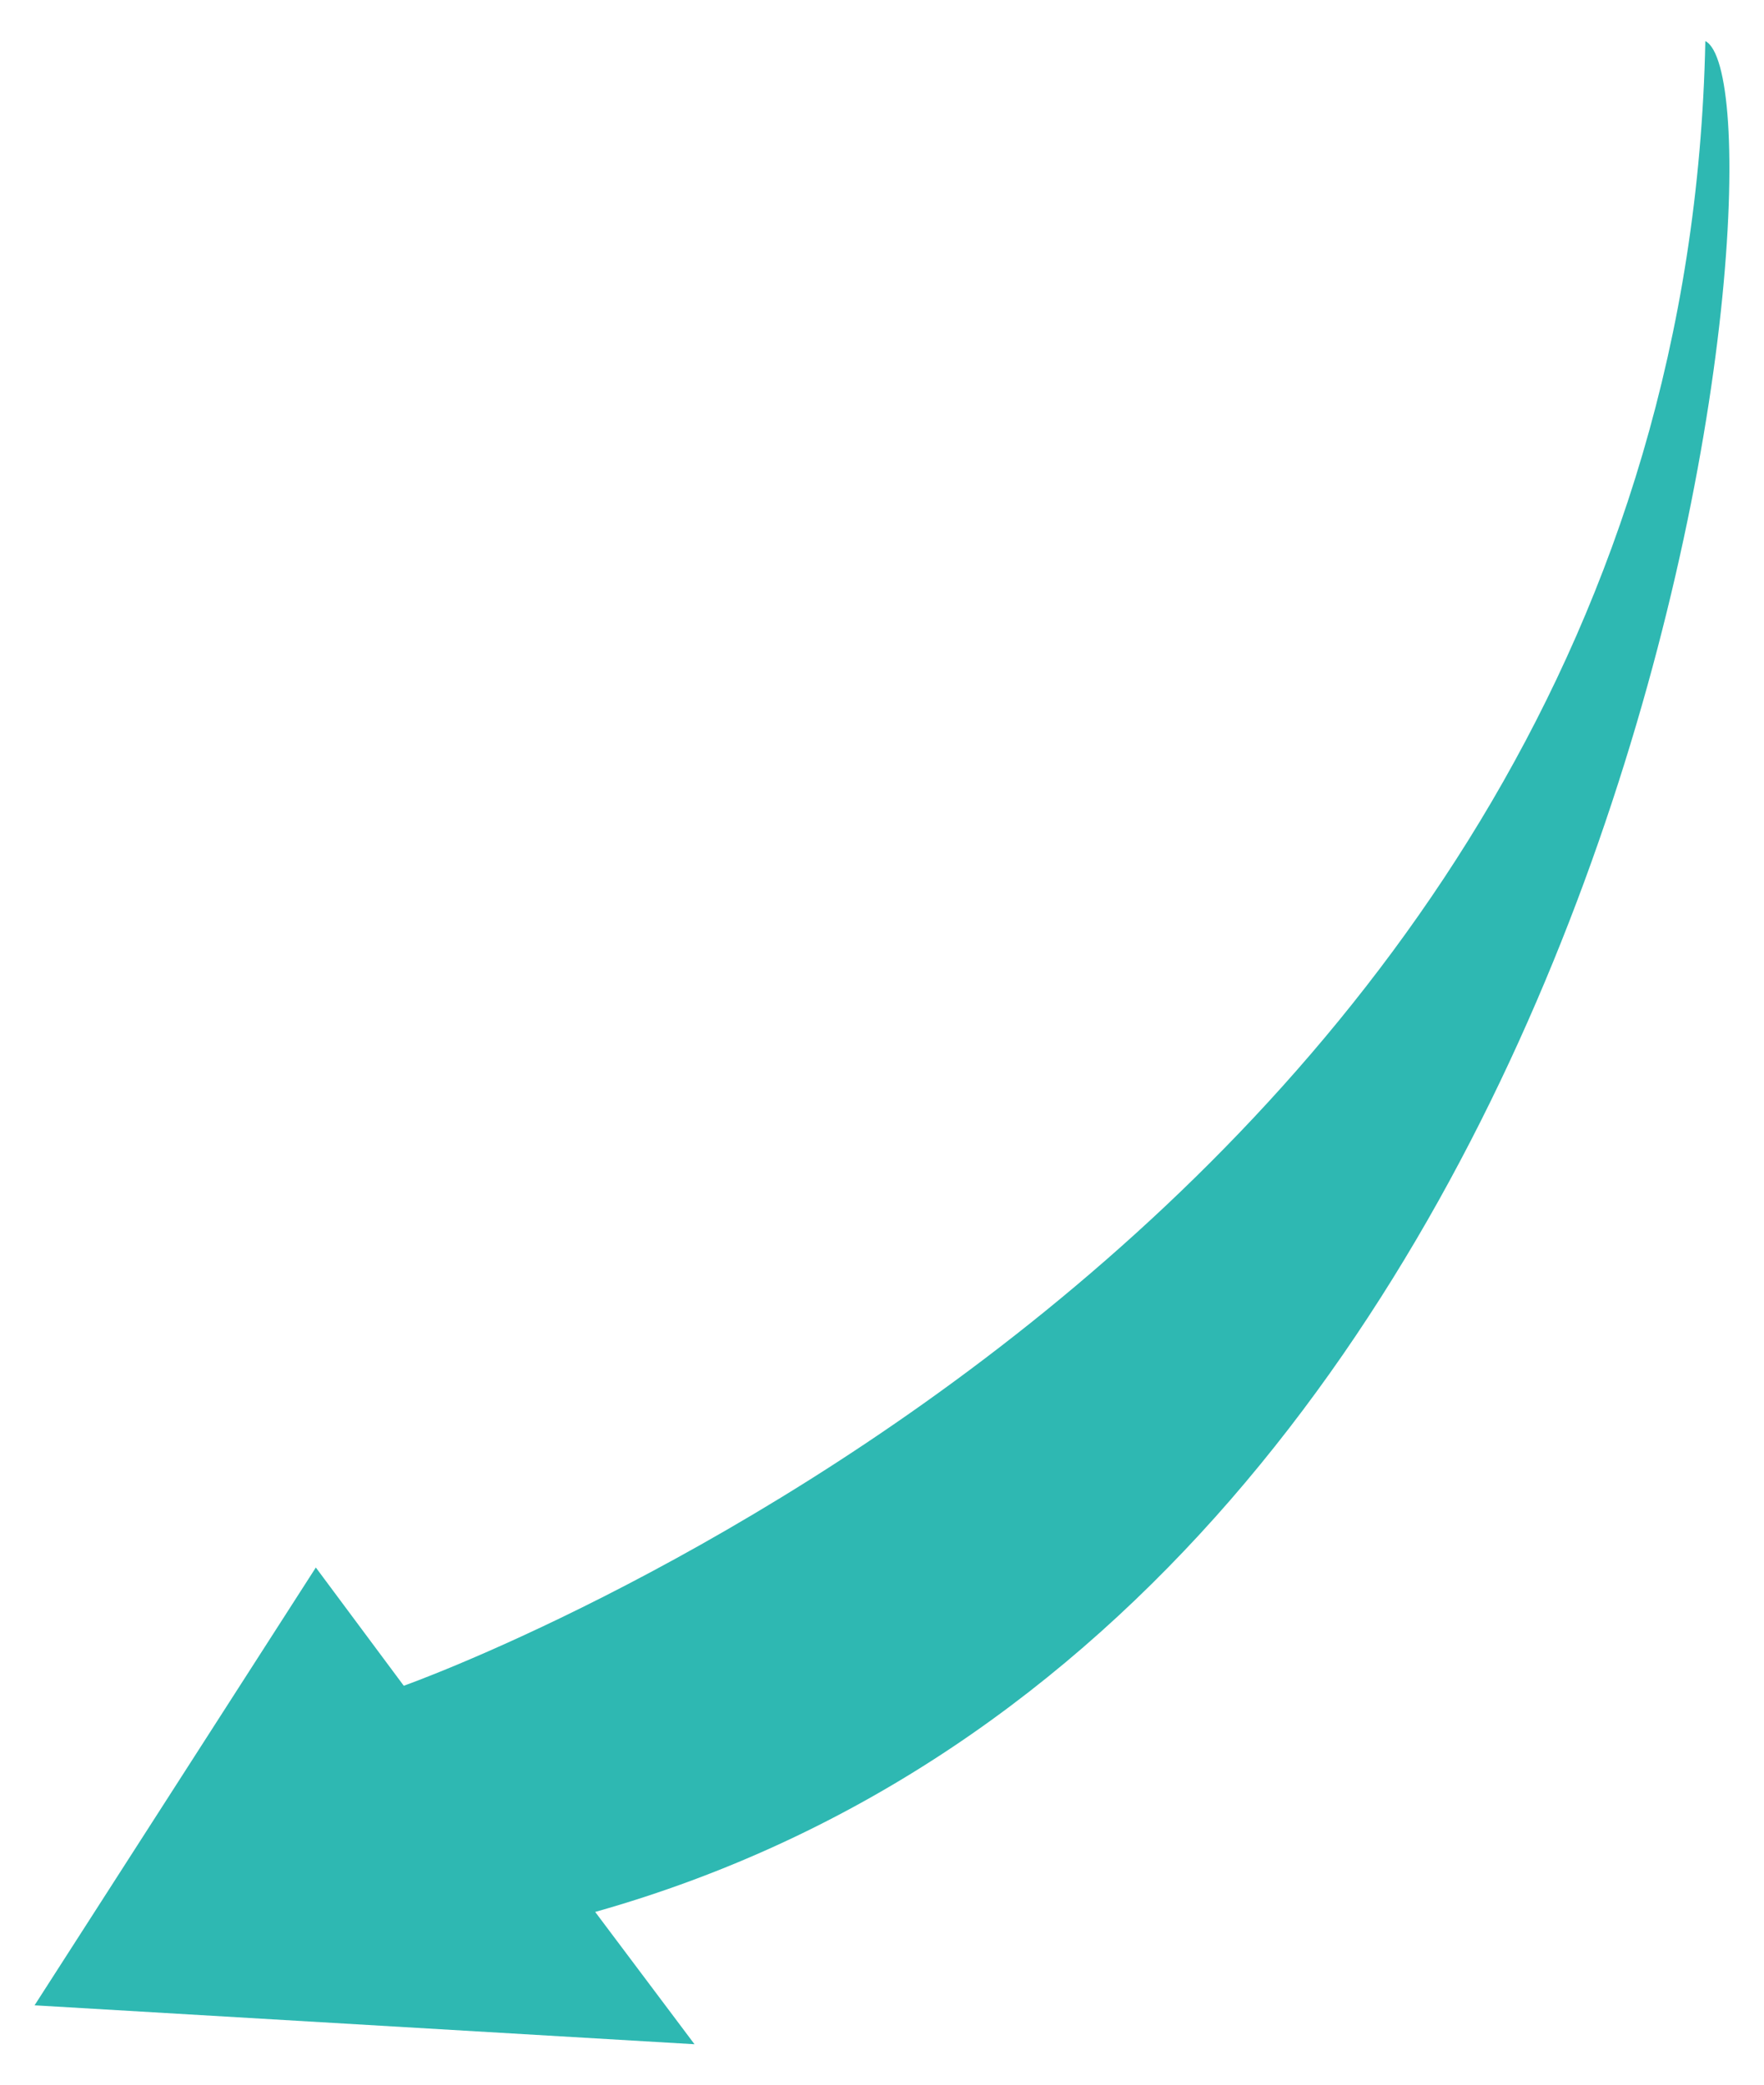
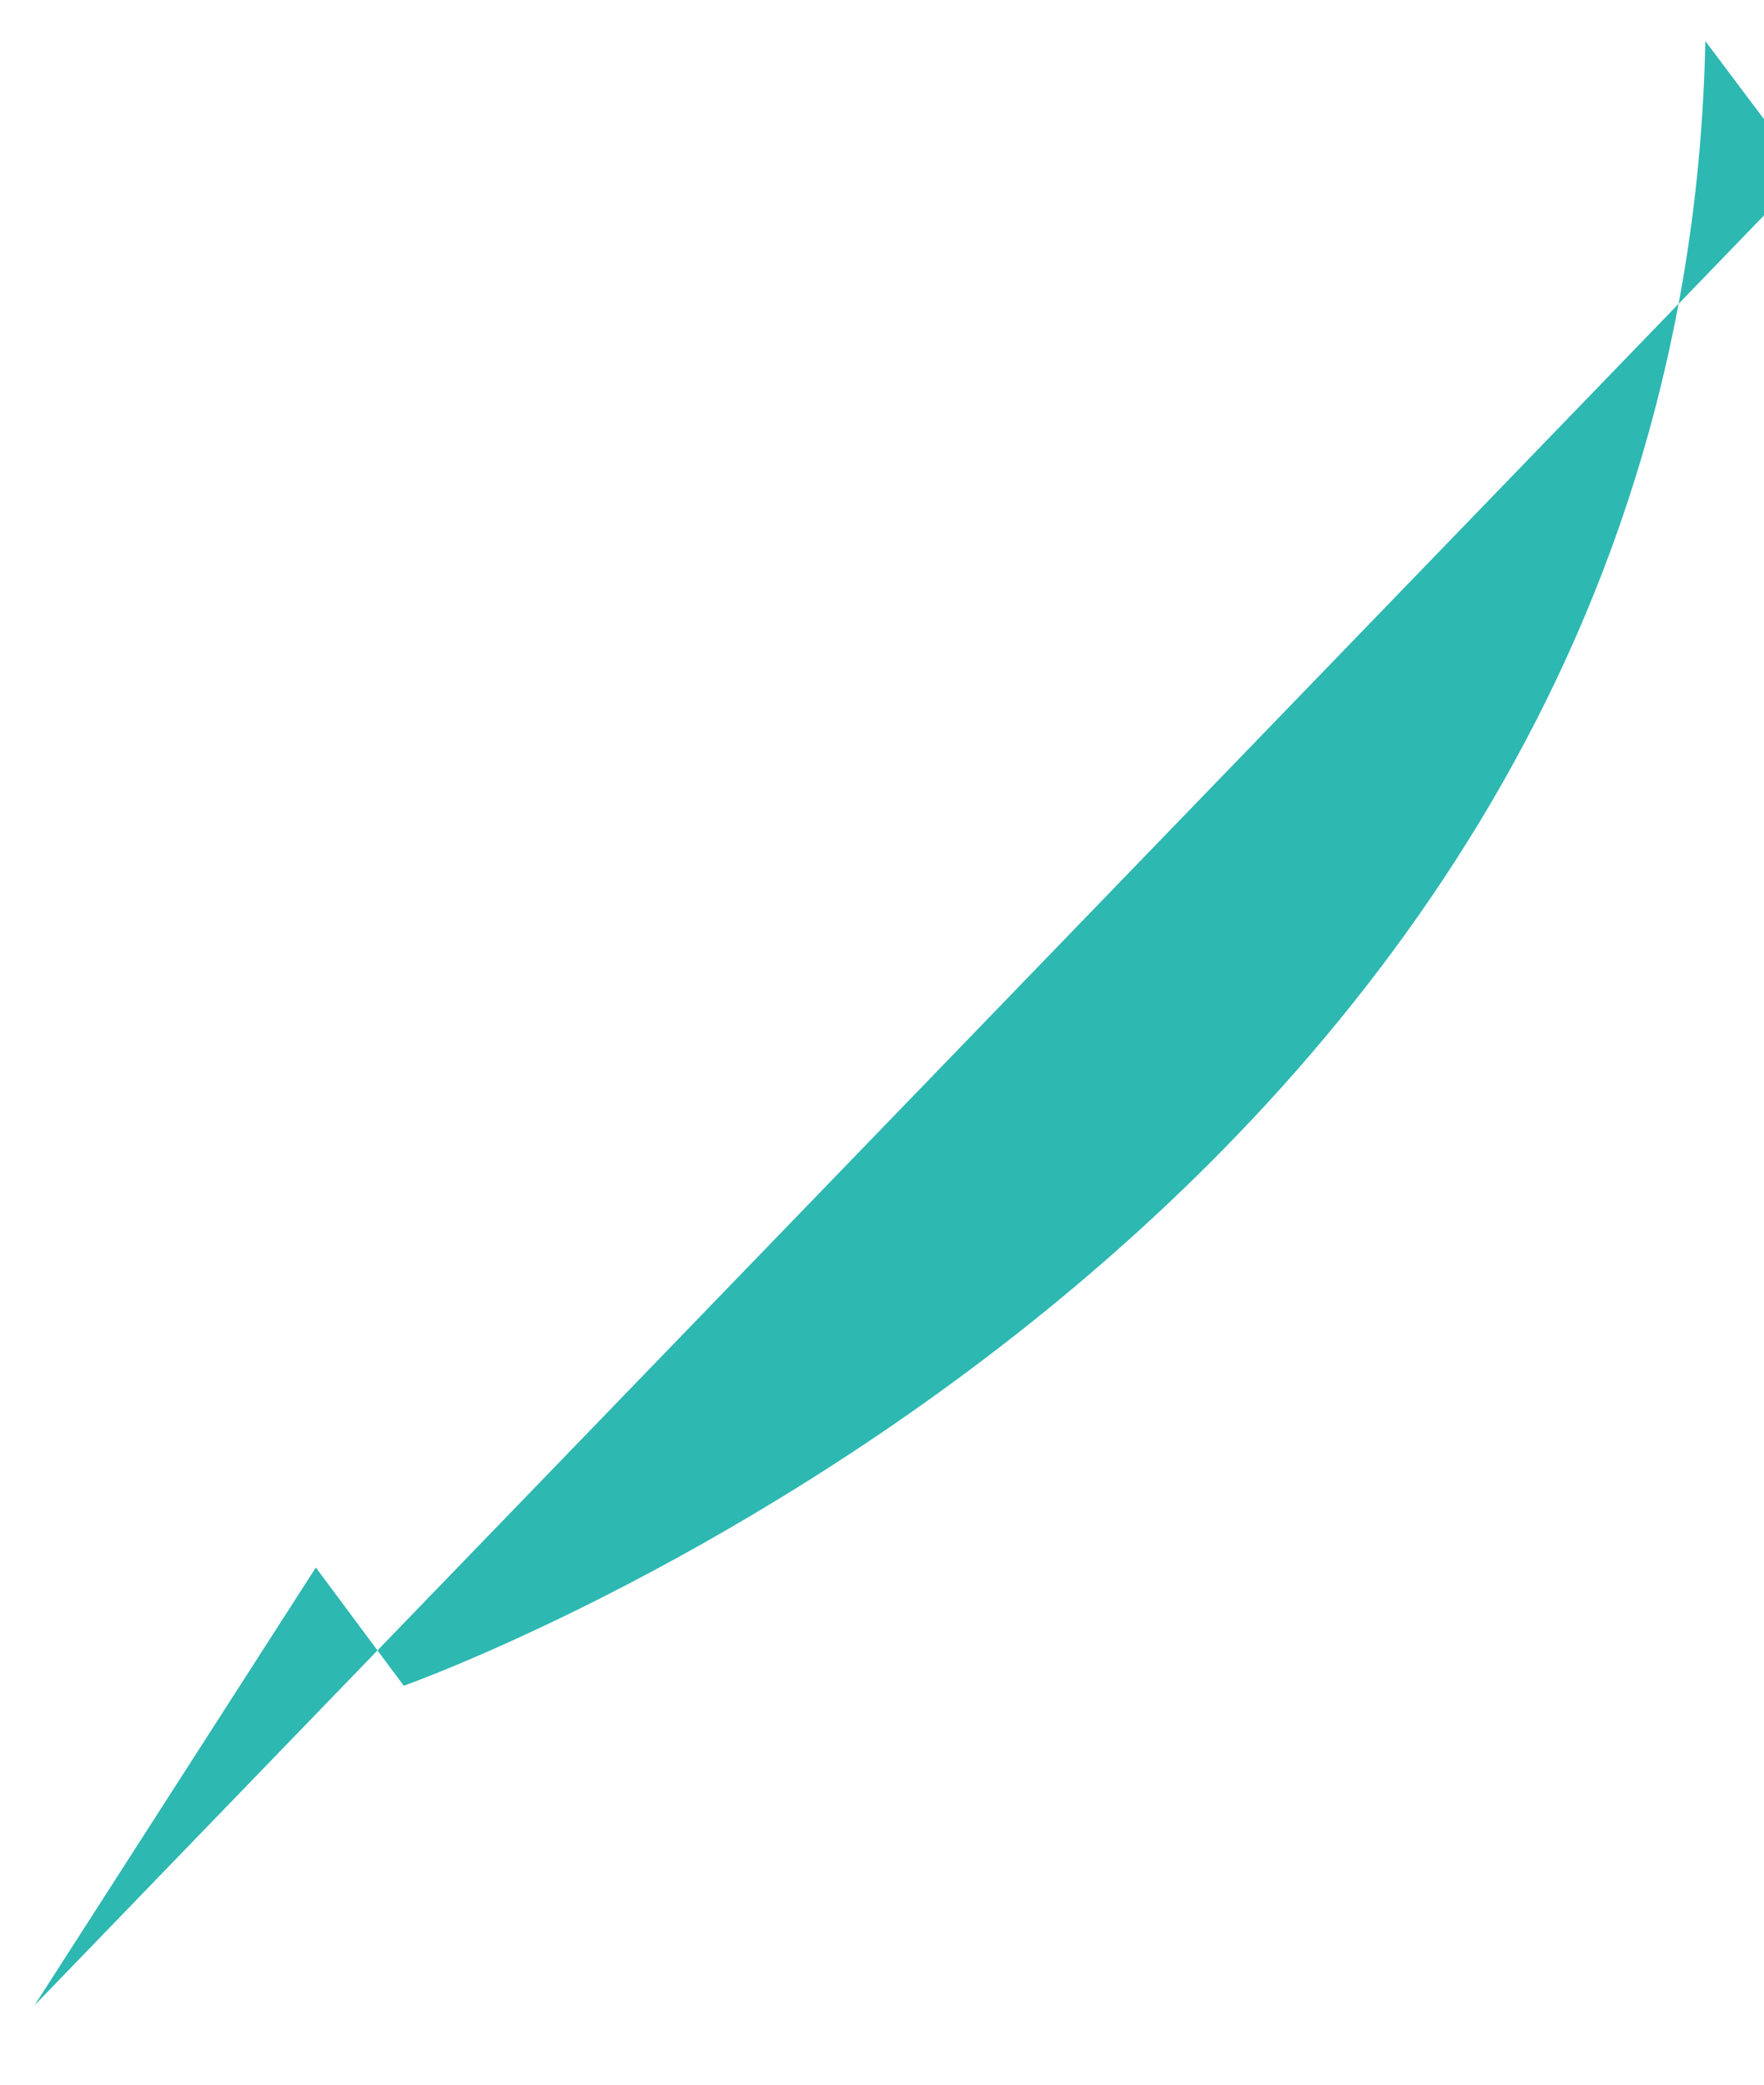
<svg xmlns="http://www.w3.org/2000/svg" id="Layer_1" data-name="Layer 1" viewBox="0 0 515.91 609.55">
  <defs>
    <style>.cls-1{fill:#2eb8b2;}</style>
  </defs>
-   <path class="cls-1" d="M10.11,586.3l82.26-128,25.72,34.57S491.69,360.92,498.75,12c27.3,14-13.54,459.25-324.68,547l29.05,38.68Z" />
+   <path class="cls-1" d="M10.11,586.3l82.26-128,25.72,34.57S491.69,360.92,498.75,12l29.05,38.68Z" />
</svg>